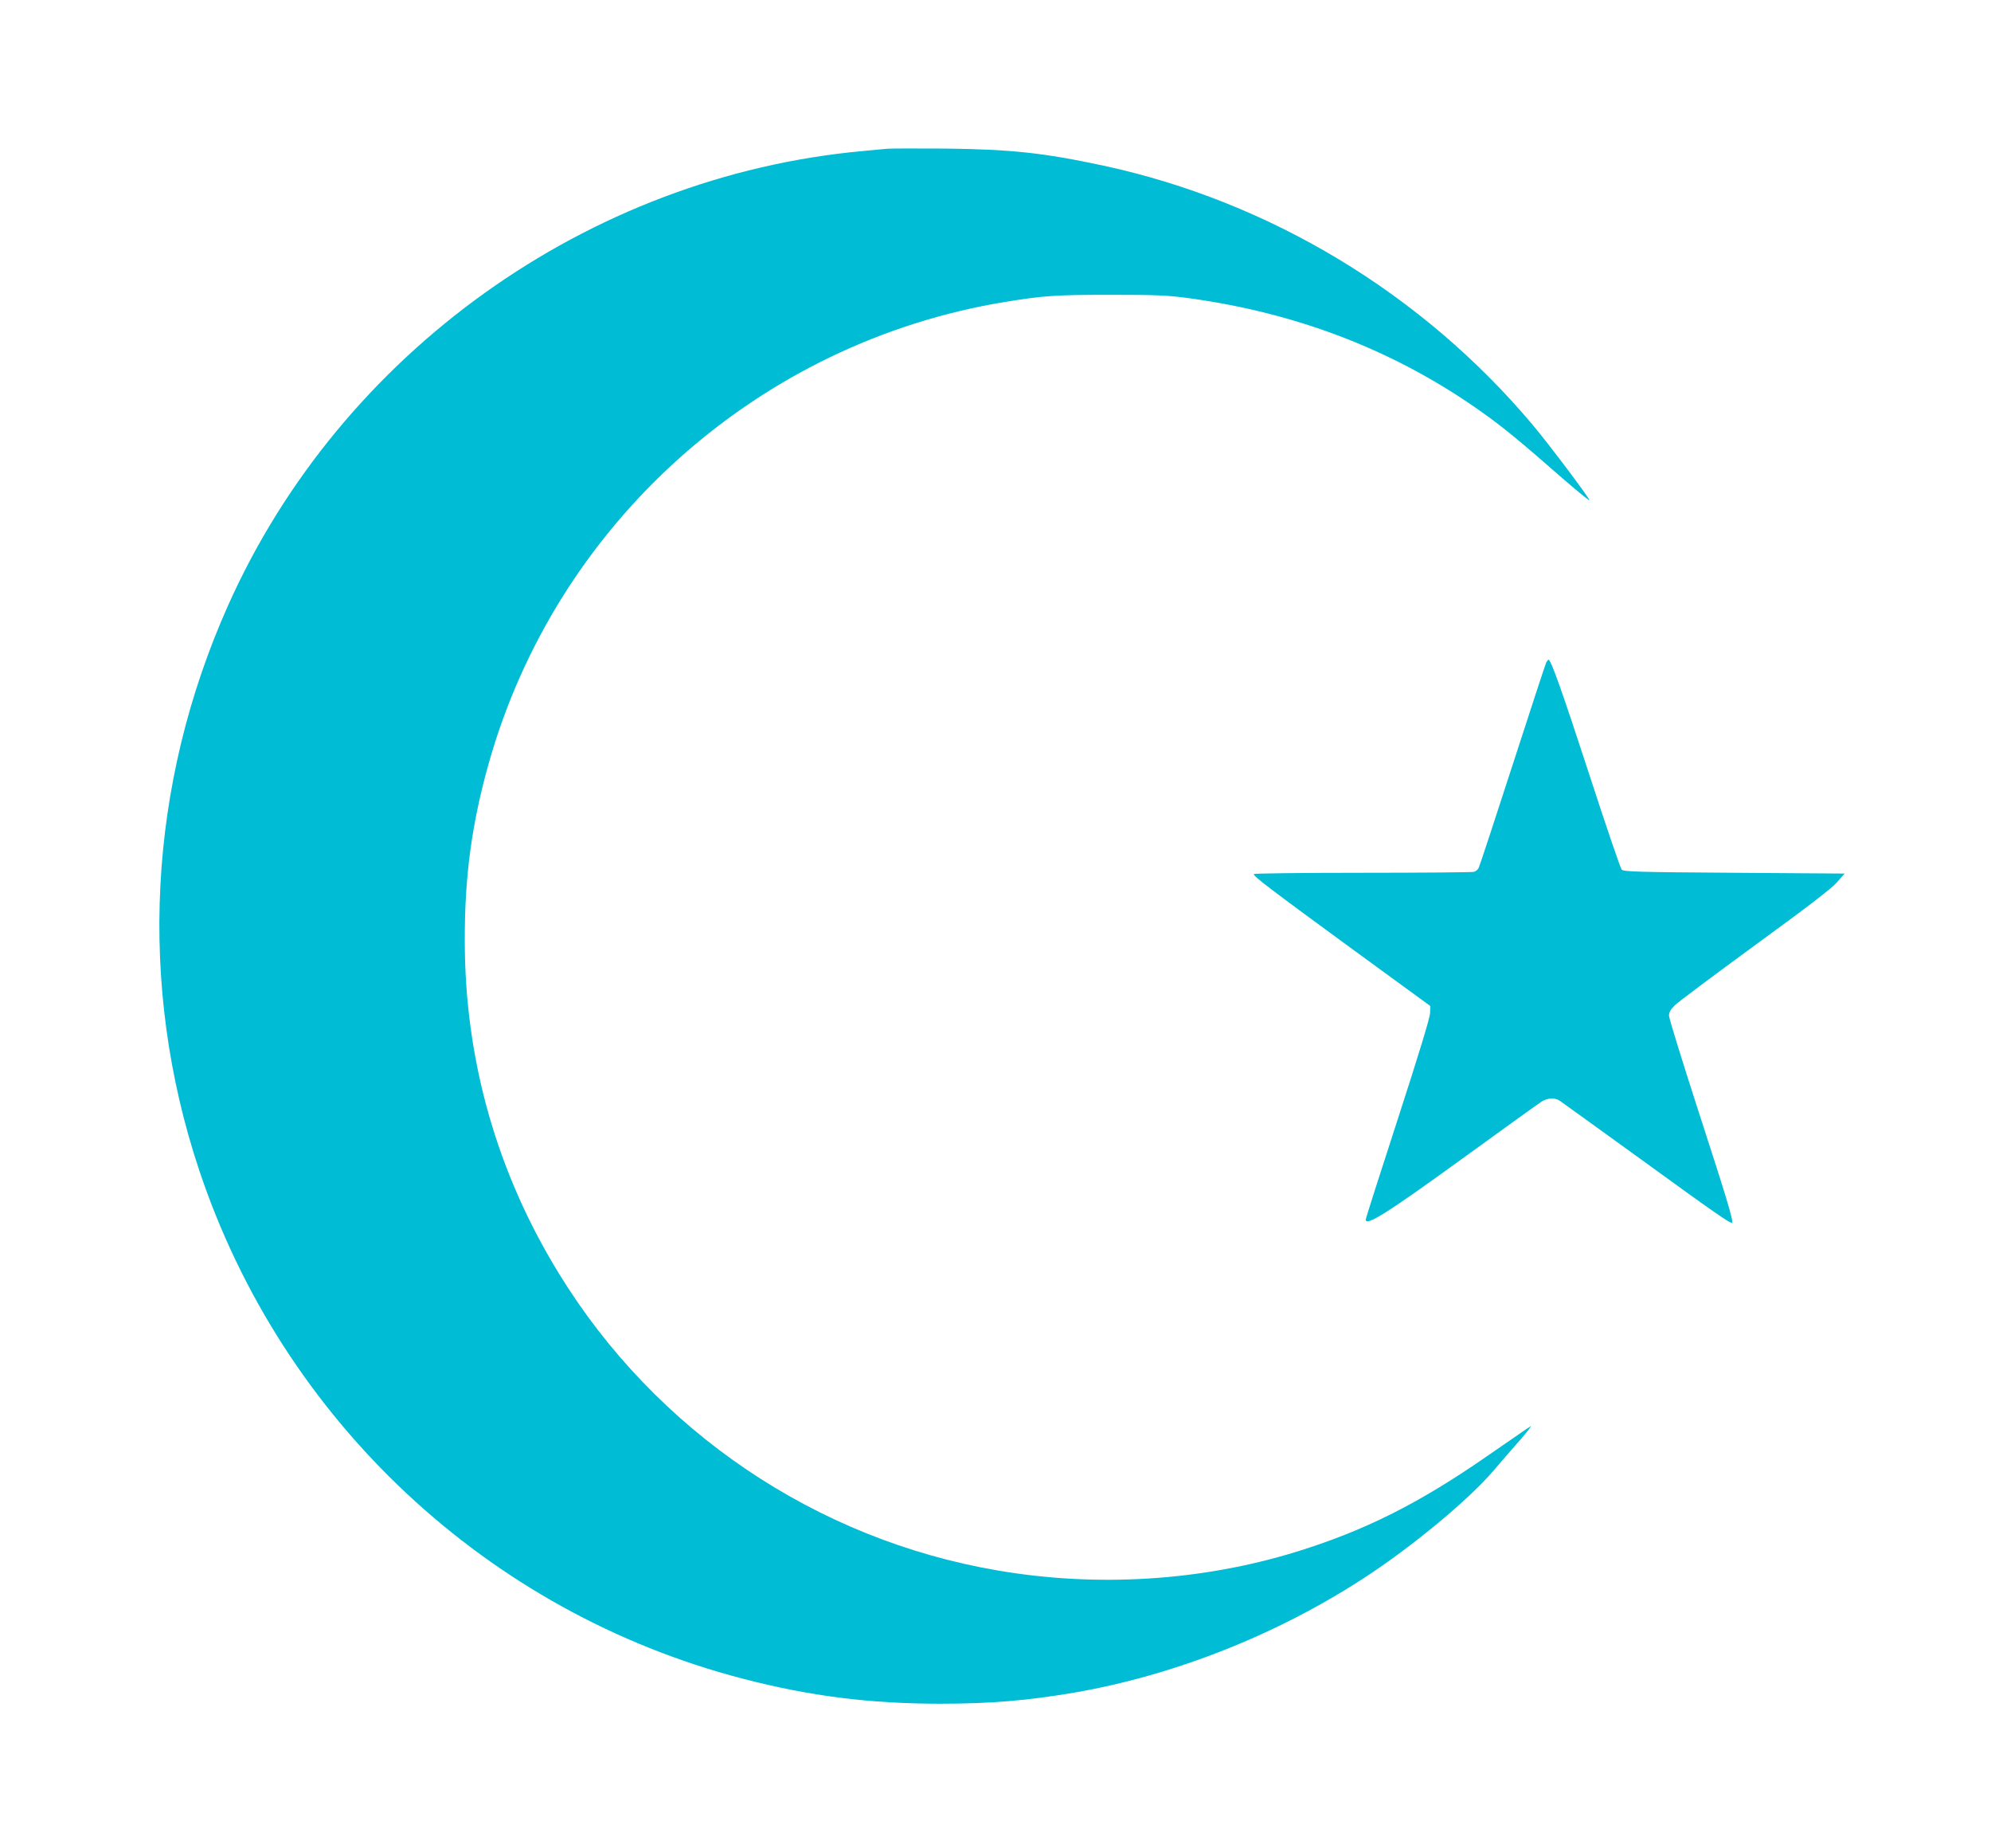
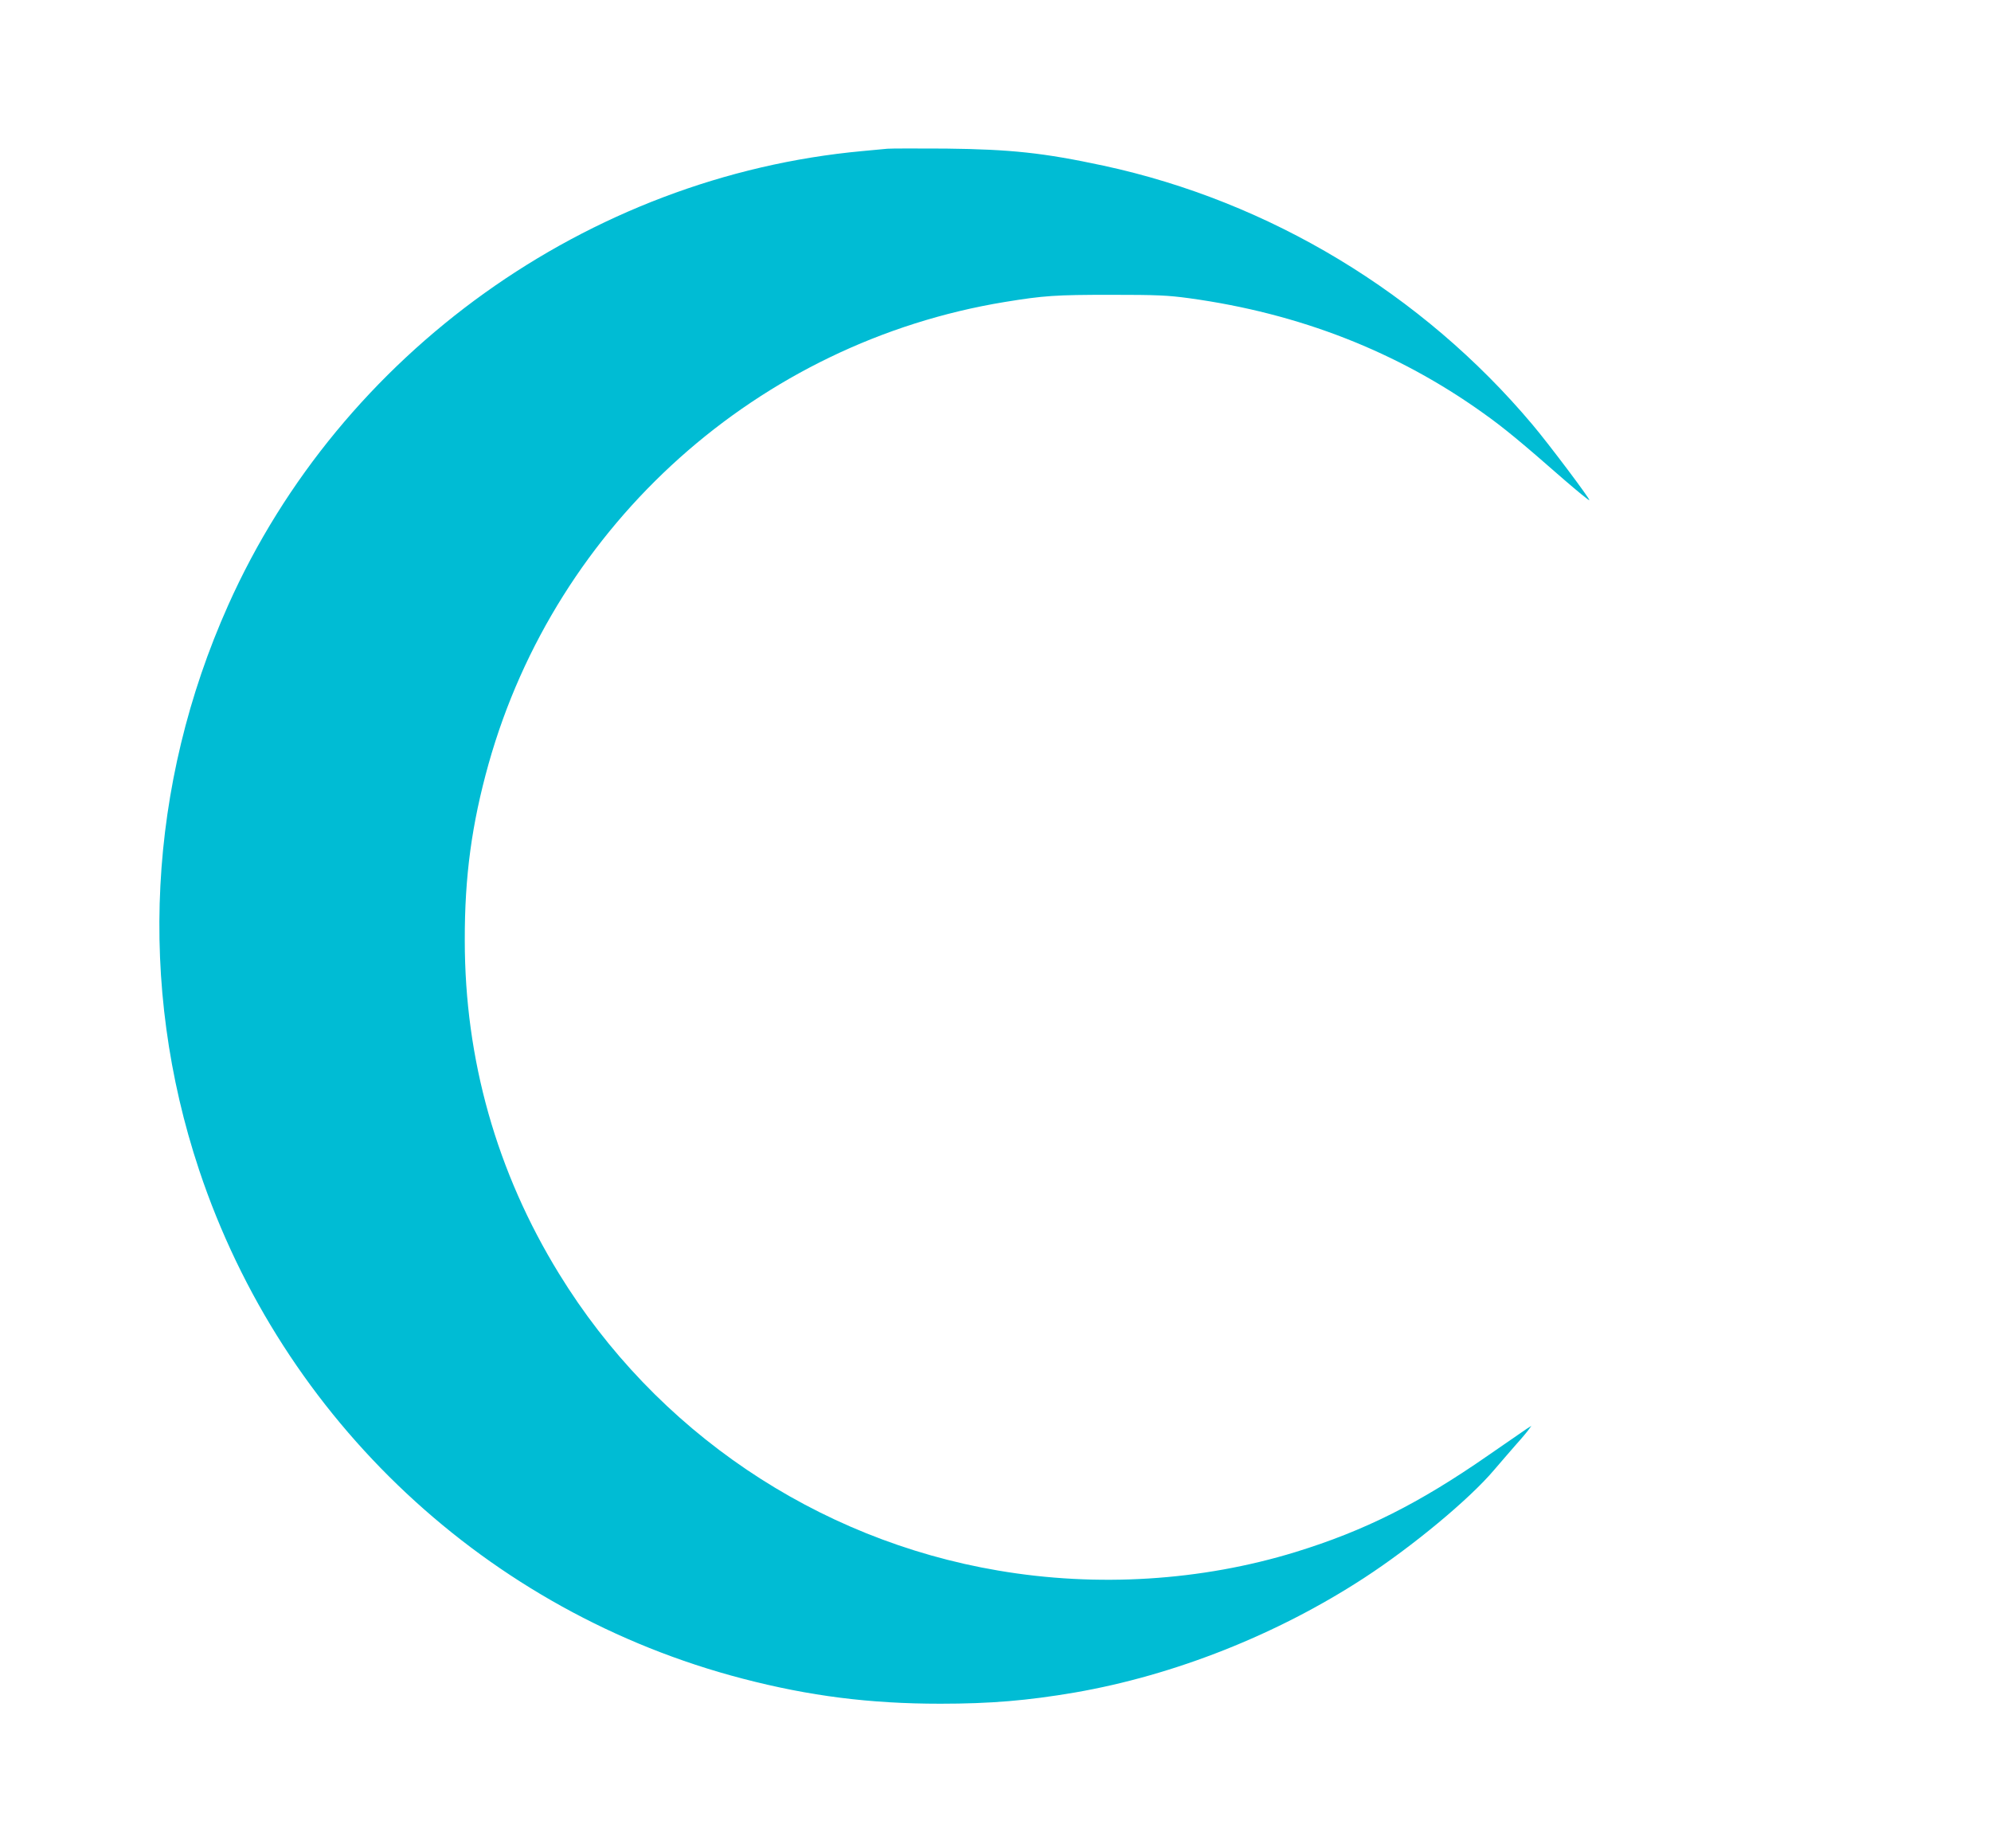
<svg xmlns="http://www.w3.org/2000/svg" version="1.0" width="1280pt" height="1188pt" viewBox="0 0 1280 1188" preserveAspectRatio="xMidYMid meet">
  <g transform="translate(0,1188) scale(0.1,-0.1)" fill="#00bcd4" stroke="none">
    <path d="M5705 10924 c-22 -2 -94 -9 -160 -15 -1766 -162 -3354 -1299 -4078 -2919 -517 -1156 -583 -2441 -187 -3630 537 -1611 1854 -2843 3495 -3270 430 -112 817 -161 1270 -161 323 0 560 20 865 72 641 111 1300 372 1859 736 312 203 679 508 836 694 39 46 102 118 140 162 39 43 77 89 85 101 l15 21 -30 -19 c-16 -11 -127 -87 -245 -169 -449 -312 -797 -486 -1241 -623 -606 -186 -1274 -228 -1912 -119 -1169 198 -2202 896 -2823 1908 -401 652 -606 1377 -606 2142 -1 413 45 749 153 1135 435 1547 1735 2709 3319 2969 251 41 327 46 680 46 299 0 367 -3 506 -22 707 -97 1337 -343 1889 -738 134 -95 246 -188 520 -428 87 -75 160 -135 163 -132 6 6 -262 363 -367 487 -709 842 -1689 1433 -2756 1663 -387 83 -595 105 -1015 110 -184 1 -353 1 -375 -1z" />
-     <path d="M9941 7623 c-5 -10 -102 -306 -216 -658 -114 -352 -212 -650 -218 -662 -5 -12 -19 -24 -31 -27 -11 -3 -335 -6 -718 -6 -384 0 -698 -4 -698 -8 0 -16 103 -94 614 -468 l521 -380 -1 -45 c0 -28 -74 -270 -207 -680 -114 -350 -207 -642 -207 -648 0 -46 142 44 623 393 262 190 491 355 509 366 40 24 85 26 118 3 14 -9 244 -176 513 -370 482 -350 583 -420 592 -412 10 11 -35 160 -215 714 -104 322 -190 599 -190 616 0 23 10 41 38 68 20 20 252 193 514 385 334 243 492 364 527 404 l50 57 -709 5 c-613 4 -711 7 -724 20 -8 8 -103 286 -210 616 -173 530 -245 734 -261 734 -2 0 -8 -8 -14 -17z" />
  </g>
</svg>